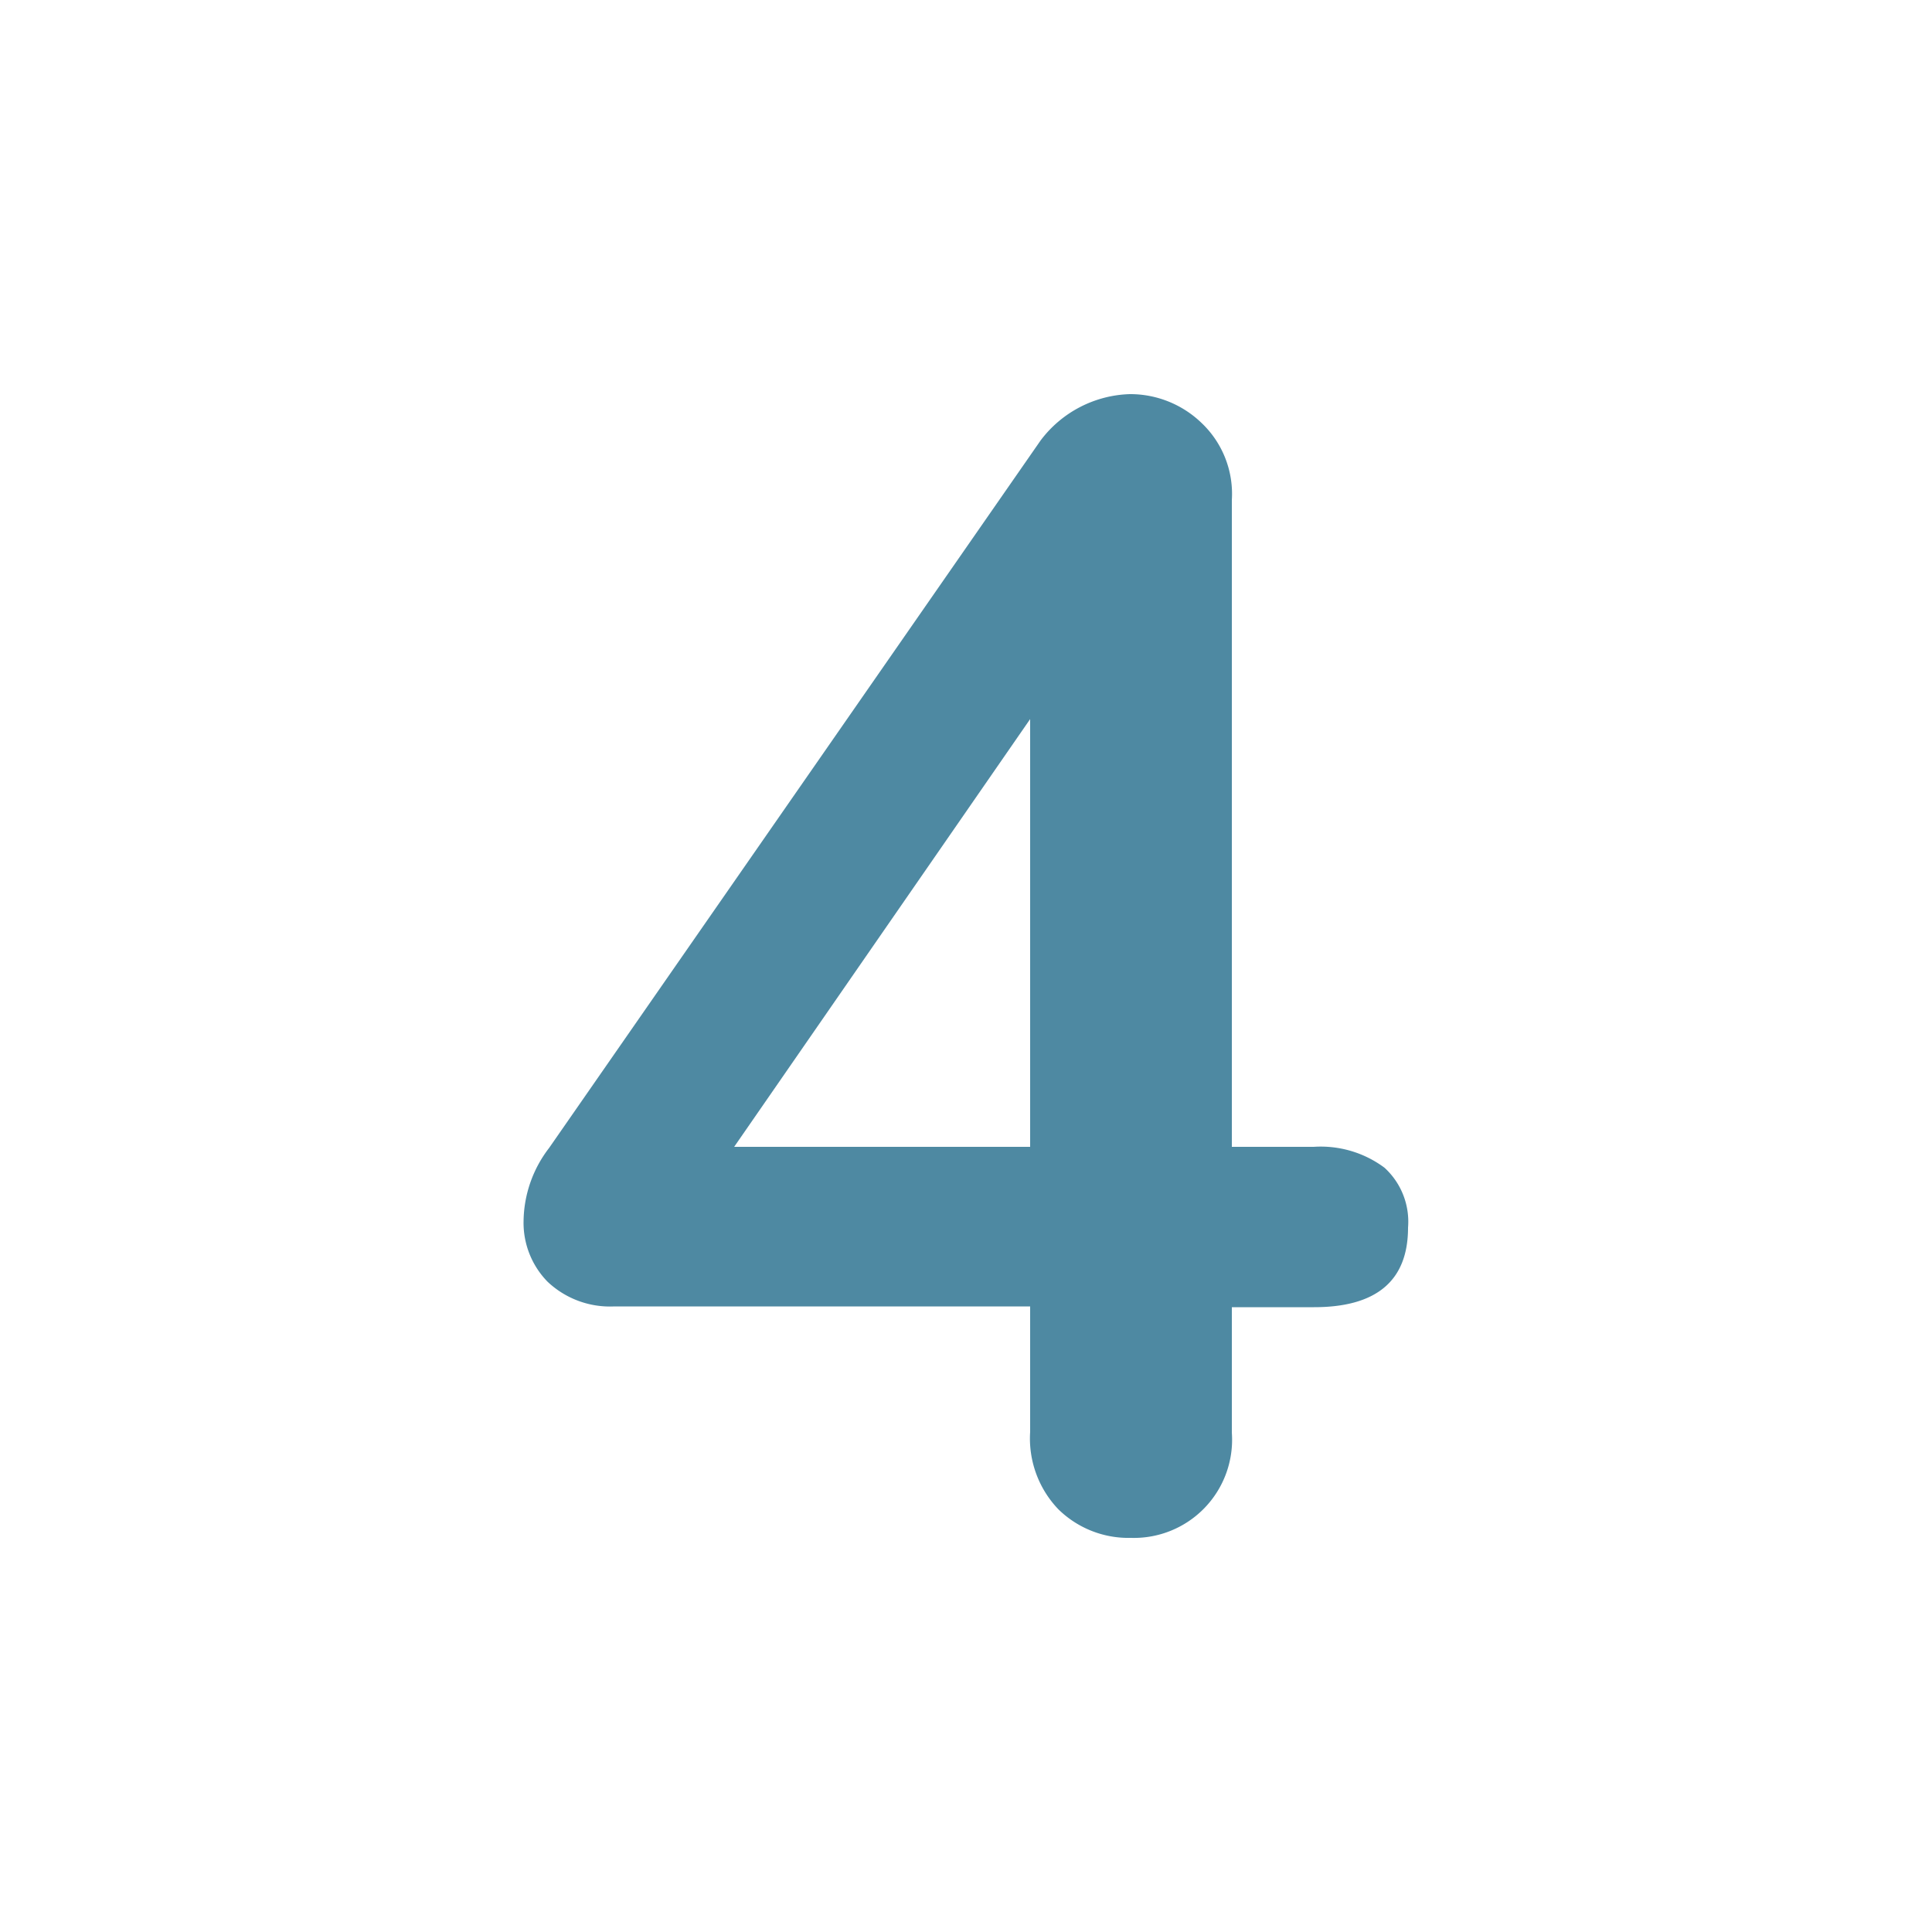
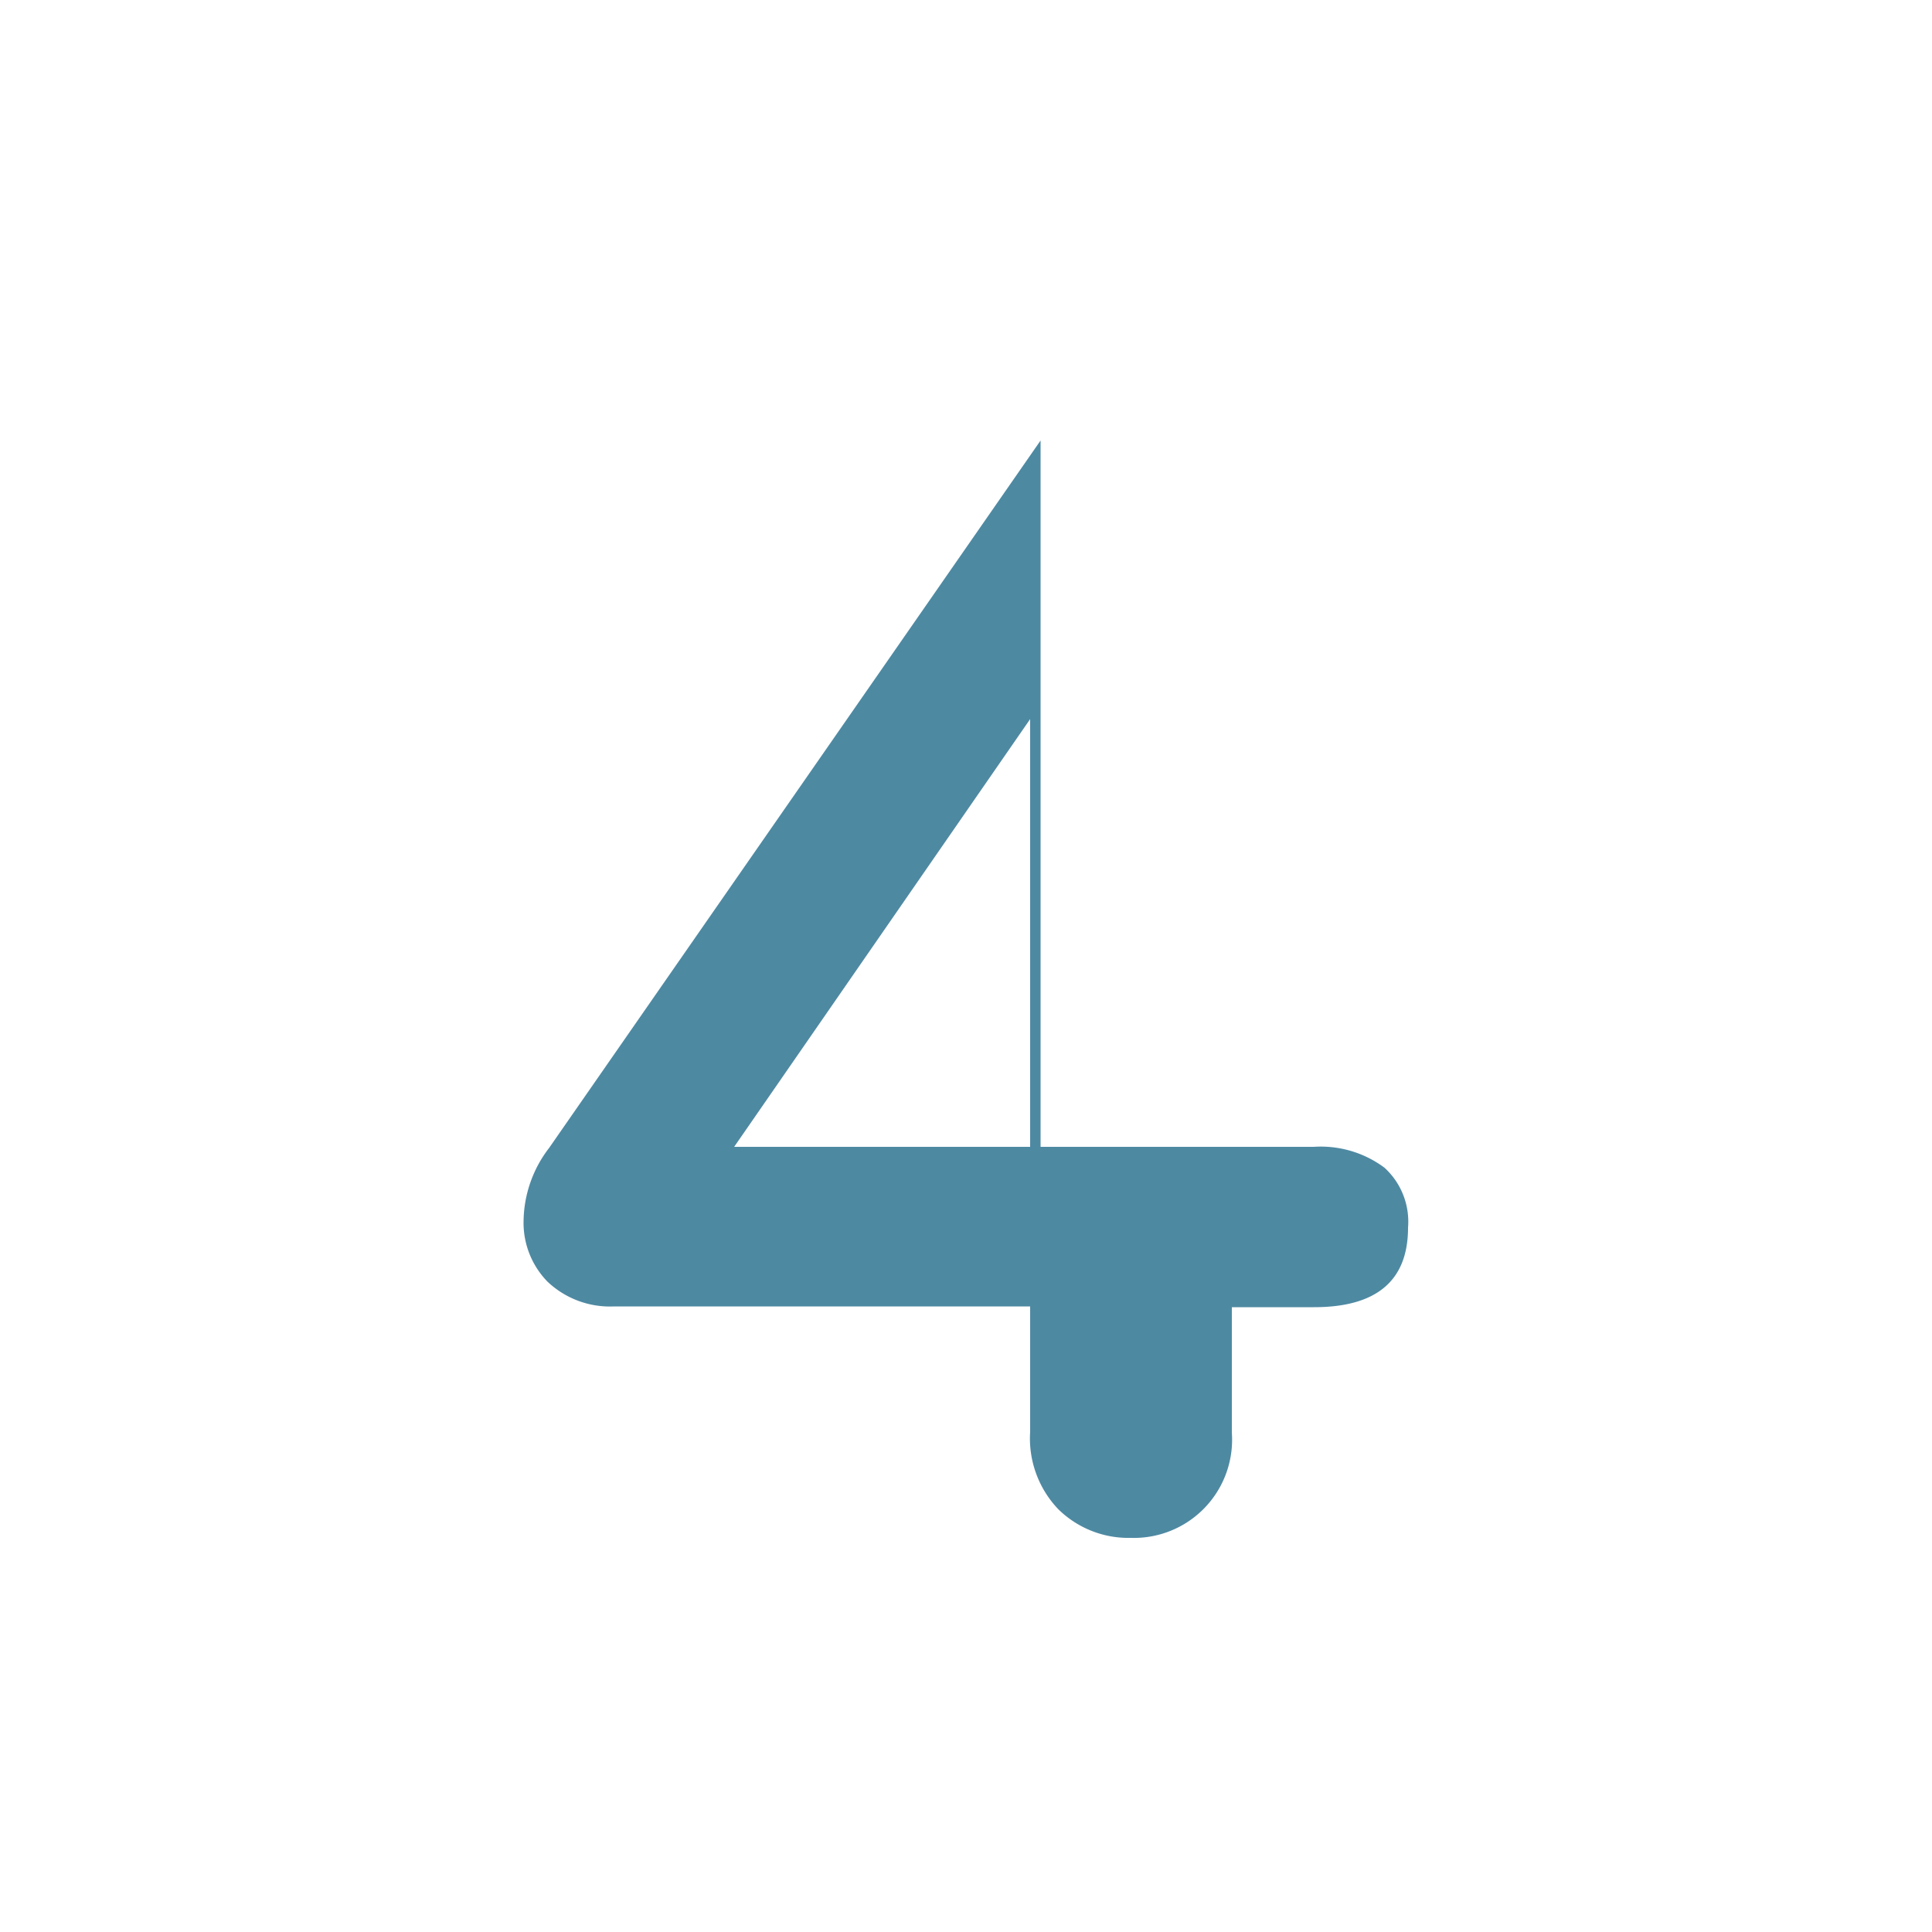
<svg xmlns="http://www.w3.org/2000/svg" id="Ebene_1" data-name="Ebene 1" viewBox="0 0 50 50">
  <defs>
    <style>.cls-1{fill:#4e89a2;}</style>
  </defs>
  <title>icon-04</title>
-   <path class="cls-1" d="M35.83,30.22a1.89,1.89,0,0,1,.61,1.55c0,1.38-.82,2.07-2.47,2.06H31.88v3.25a2.54,2.54,0,0,1-2.61,2.72,2.59,2.59,0,0,1-1.88-.74,2.65,2.65,0,0,1-.73-2V33.81H15.9a2.35,2.35,0,0,1-1.73-.64,2.18,2.18,0,0,1-.62-1.57,3.16,3.16,0,0,1,.66-1.89L26.93,11.4a3,3,0,0,1,2.31-1.2,2.66,2.66,0,0,1,1.85.74,2.53,2.53,0,0,1,.79,2V29.68H34A2.76,2.76,0,0,1,35.83,30.22ZM19,29.68h7.66V18.61Z" />
+   <path class="cls-1" d="M35.83,30.22a1.89,1.89,0,0,1,.61,1.55c0,1.38-.82,2.07-2.47,2.06H31.88v3.25a2.54,2.54,0,0,1-2.61,2.72,2.59,2.59,0,0,1-1.88-.74,2.65,2.65,0,0,1-.73-2V33.81H15.9a2.35,2.35,0,0,1-1.73-.64,2.18,2.18,0,0,1-.62-1.57,3.16,3.16,0,0,1,.66-1.89L26.93,11.4V29.68H34A2.76,2.76,0,0,1,35.83,30.22ZM19,29.68h7.66V18.61Z" />
</svg>